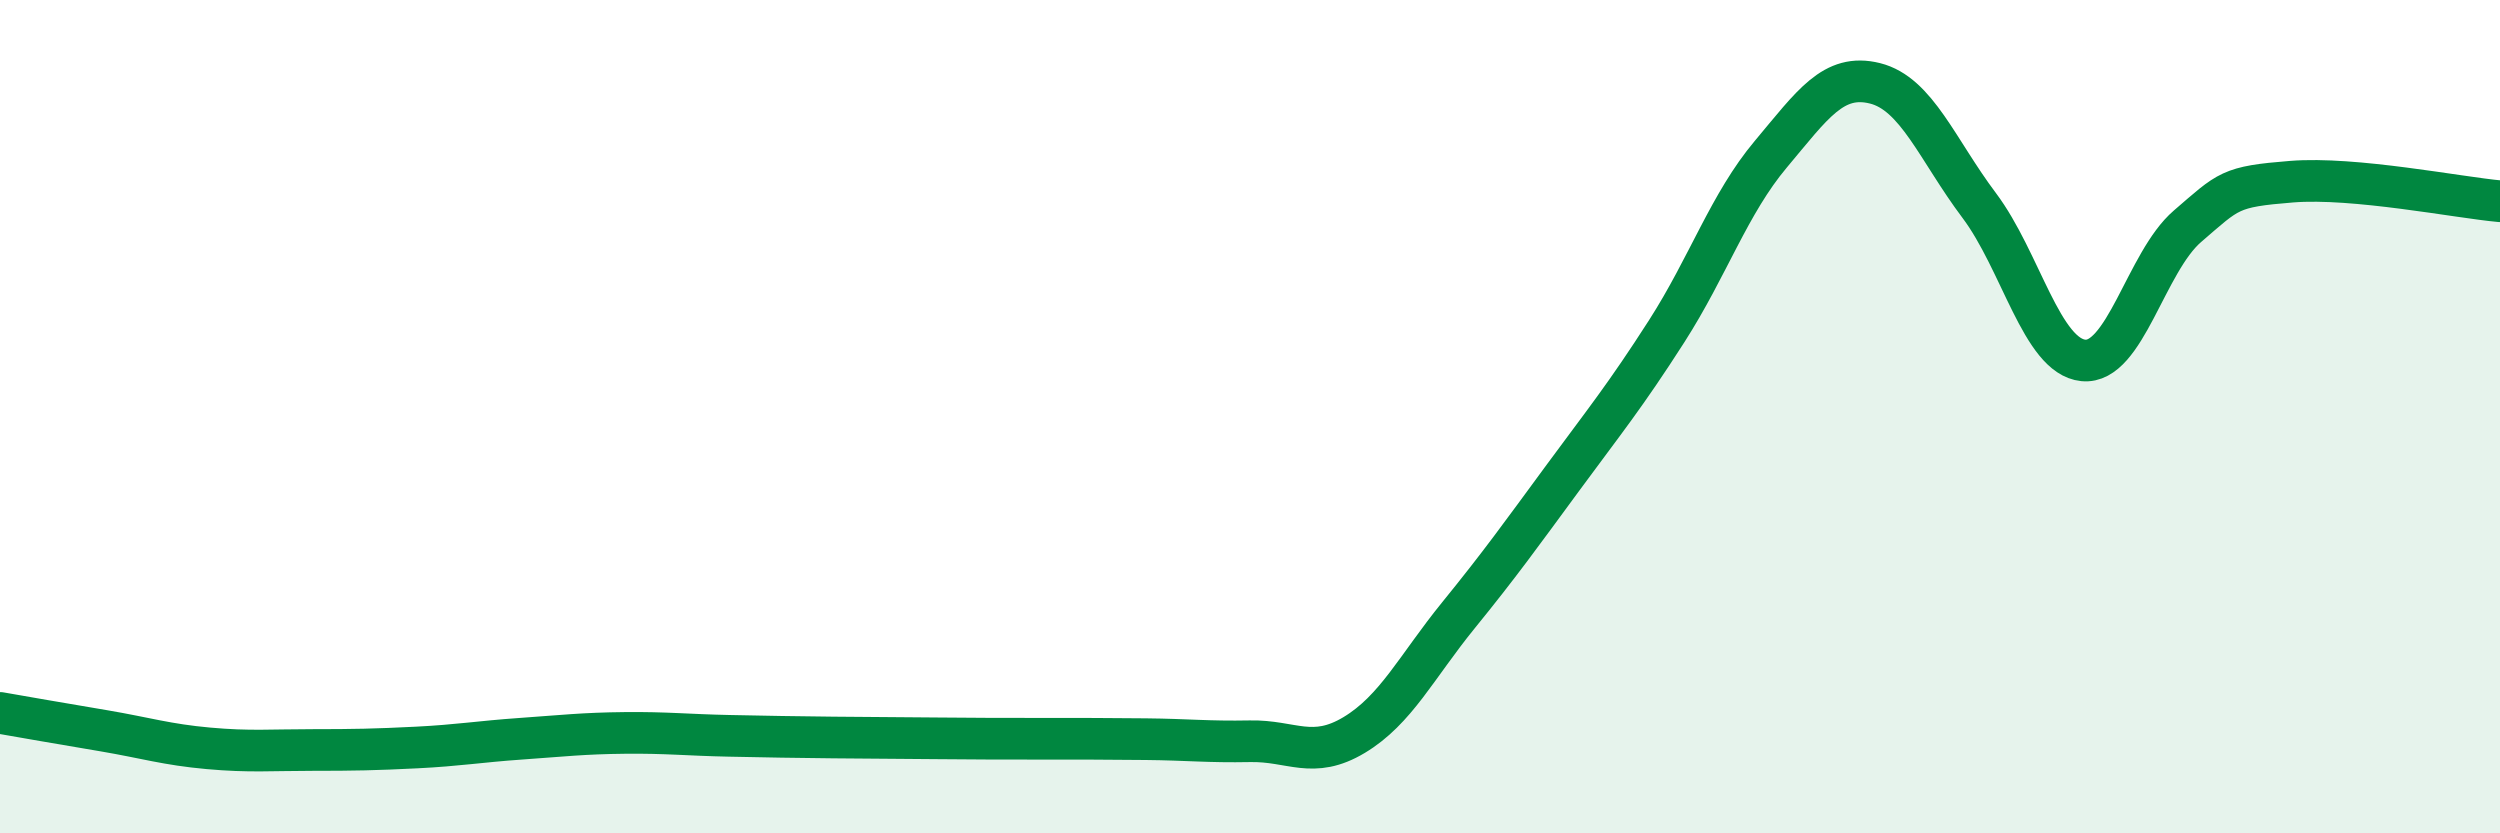
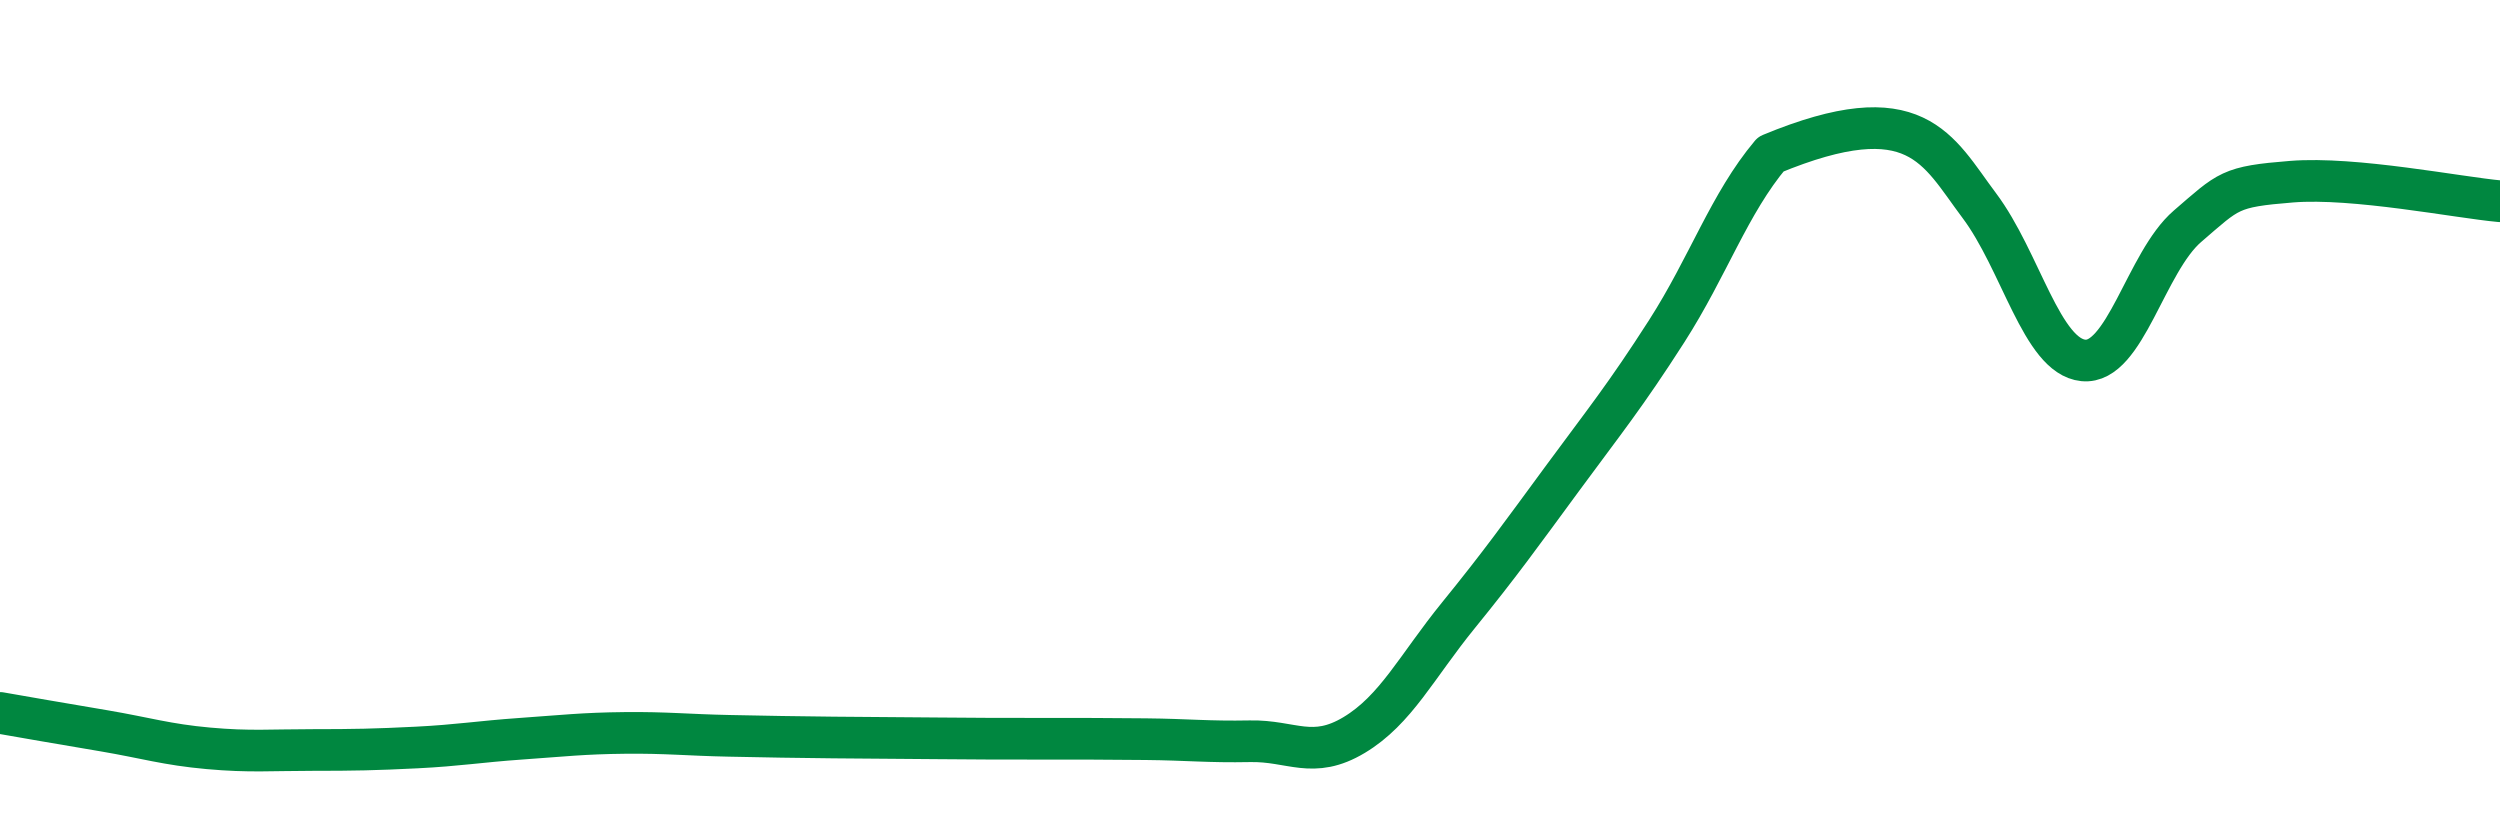
<svg xmlns="http://www.w3.org/2000/svg" width="60" height="20" viewBox="0 0 60 20">
-   <path d="M 0,17.11 C 0.5,17.2 1.5,17.37 2.5,17.54 C 3.5,17.71 4,17.87 5,17.96 C 6,18.05 6.5,18 7.5,18 C 8.5,18 9,17.99 10,17.94 C 11,17.89 11.5,17.8 12.5,17.73 C 13.5,17.66 14,17.6 15,17.59 C 16,17.58 16.5,17.64 17.5,17.66 C 18.5,17.68 19,17.69 20,17.7 C 21,17.71 21.5,17.71 22.5,17.72 C 23.5,17.73 24,17.73 25,17.73 C 26,17.73 26.5,17.73 27.5,17.74 C 28.5,17.75 29,17.81 30,17.79 C 31,17.77 31.5,18.24 32.5,17.64 C 33.5,17.04 34,16 35,14.77 C 36,13.54 36.5,12.84 37.5,11.48 C 38.5,10.12 39,9.51 40,7.95 C 41,6.39 41.5,4.89 42.5,3.7 C 43.5,2.51 44,1.75 45,2 C 46,2.25 46.5,3.6 47.5,4.93 C 48.5,6.26 49,8.55 50,8.65 C 51,8.75 51.5,6.29 52.5,5.43 C 53.5,4.57 53.5,4.48 55,4.36 C 56.5,4.24 59,4.74 60,4.83L60 20L0 20Z" fill="#008740" opacity="0.1" stroke-linecap="round" stroke-linejoin="round" />
-   <path d="M 0,17.11 C 0.5,17.2 1.5,17.37 2.5,17.54 C 3.5,17.71 4,17.87 5,17.96 C 6,18.05 6.5,18 7.5,18 C 8.5,18 9,17.99 10,17.94 C 11,17.89 11.5,17.8 12.5,17.73 C 13.5,17.66 14,17.6 15,17.59 C 16,17.58 16.5,17.64 17.5,17.66 C 18.5,17.68 19,17.69 20,17.7 C 21,17.71 21.5,17.71 22.5,17.72 C 23.5,17.73 24,17.73 25,17.73 C 26,17.73 26.5,17.73 27.5,17.74 C 28.5,17.75 29,17.81 30,17.79 C 31,17.77 31.5,18.24 32.5,17.64 C 33.5,17.04 34,16 35,14.77 C 36,13.54 36.5,12.84 37.5,11.48 C 38.5,10.12 39,9.51 40,7.95 C 41,6.39 41.5,4.89 42.5,3.7 C 43.5,2.51 44,1.75 45,2 C 46,2.25 46.5,3.6 47.5,4.93 C 48.5,6.26 49,8.55 50,8.65 C 51,8.75 51.5,6.29 52.5,5.43 C 53.5,4.57 53.5,4.48 55,4.36 C 56.5,4.24 59,4.74 60,4.83" stroke="#008740" stroke-width="1" fill="none" stroke-linecap="round" stroke-linejoin="round" />
+   <path d="M 0,17.11 C 0.5,17.2 1.5,17.37 2.5,17.54 C 3.5,17.71 4,17.87 5,17.96 C 6,18.05 6.5,18 7.5,18 C 8.5,18 9,17.99 10,17.94 C 11,17.89 11.5,17.8 12.5,17.73 C 13.5,17.66 14,17.6 15,17.59 C 16,17.58 16.5,17.64 17.5,17.66 C 18.5,17.68 19,17.69 20,17.7 C 21,17.71 21.5,17.71 22.5,17.72 C 23.5,17.73 24,17.73 25,17.73 C 26,17.73 26.5,17.73 27.5,17.74 C 28.5,17.75 29,17.81 30,17.79 C 31,17.77 31.5,18.24 32.5,17.64 C 33.5,17.04 34,16 35,14.77 C 36,13.54 36.5,12.84 37.5,11.48 C 38.5,10.12 39,9.51 40,7.95 C 41,6.39 41.5,4.89 42.5,3.7 C 46,2.25 46.5,3.6 47.5,4.93 C 48.5,6.26 49,8.55 50,8.65 C 51,8.75 51.5,6.29 52.5,5.43 C 53.5,4.57 53.5,4.48 55,4.36 C 56.5,4.24 59,4.74 60,4.83" stroke="#008740" stroke-width="1" fill="none" stroke-linecap="round" stroke-linejoin="round" />
</svg>